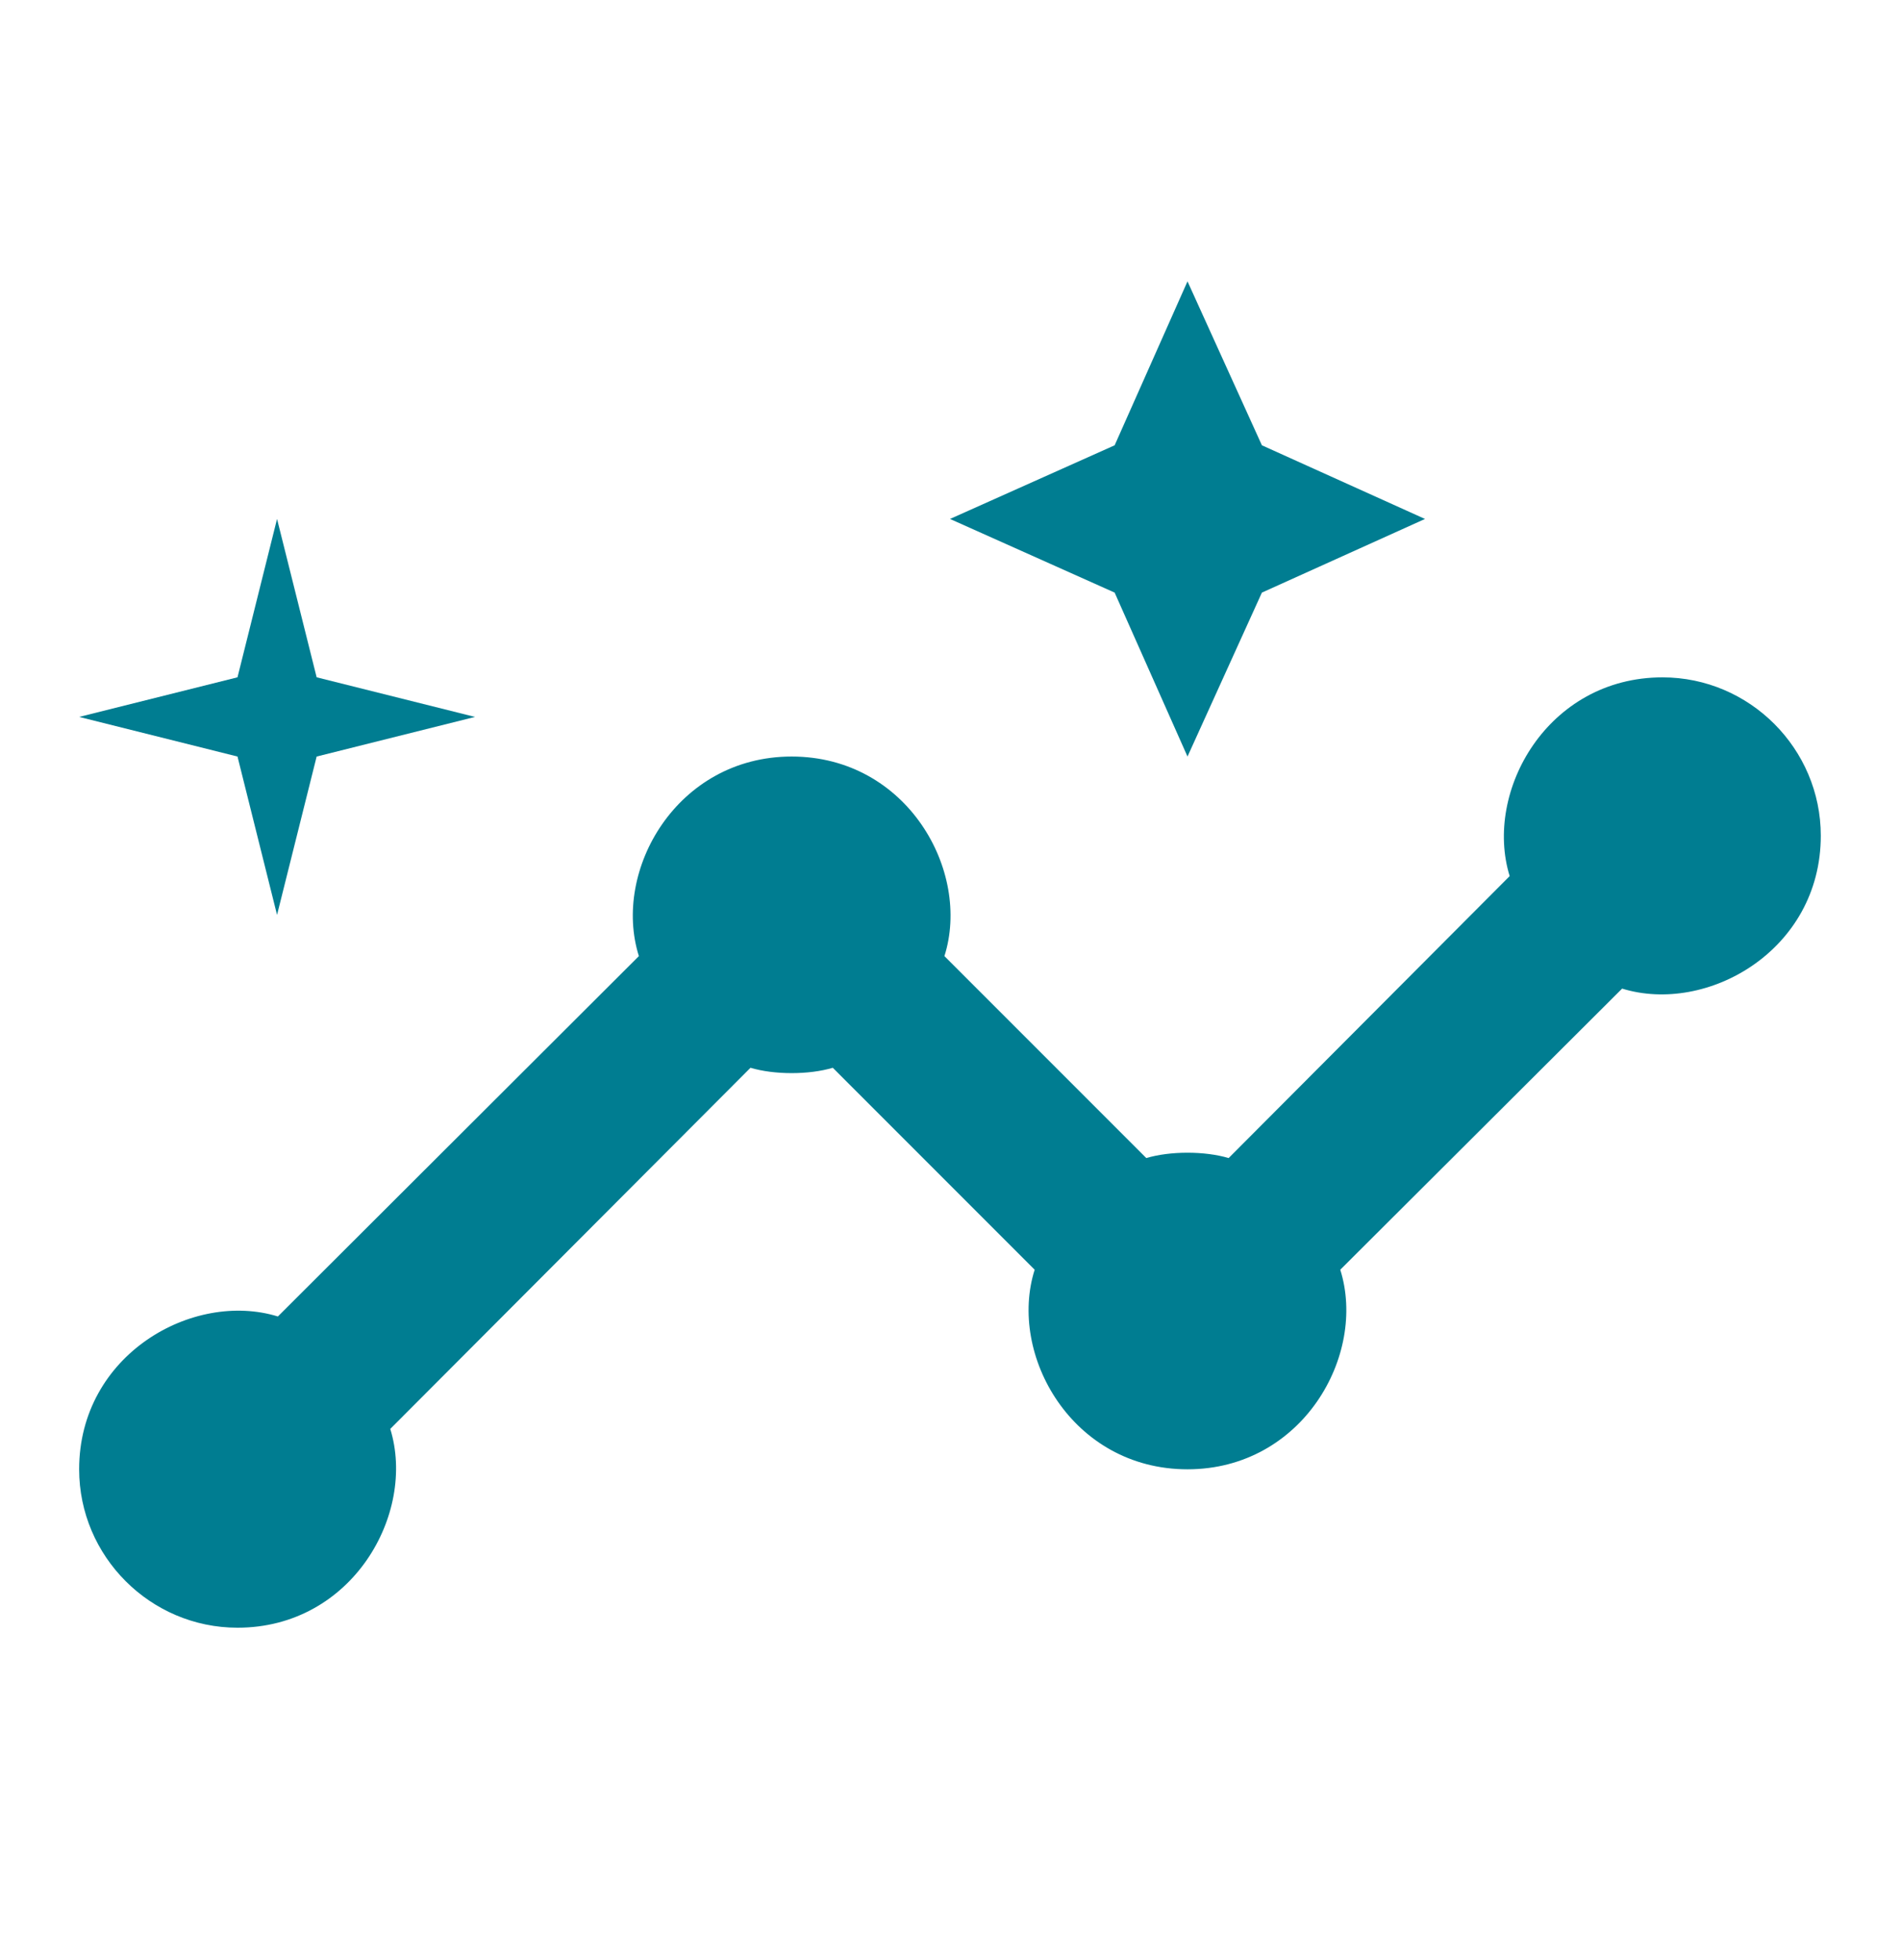
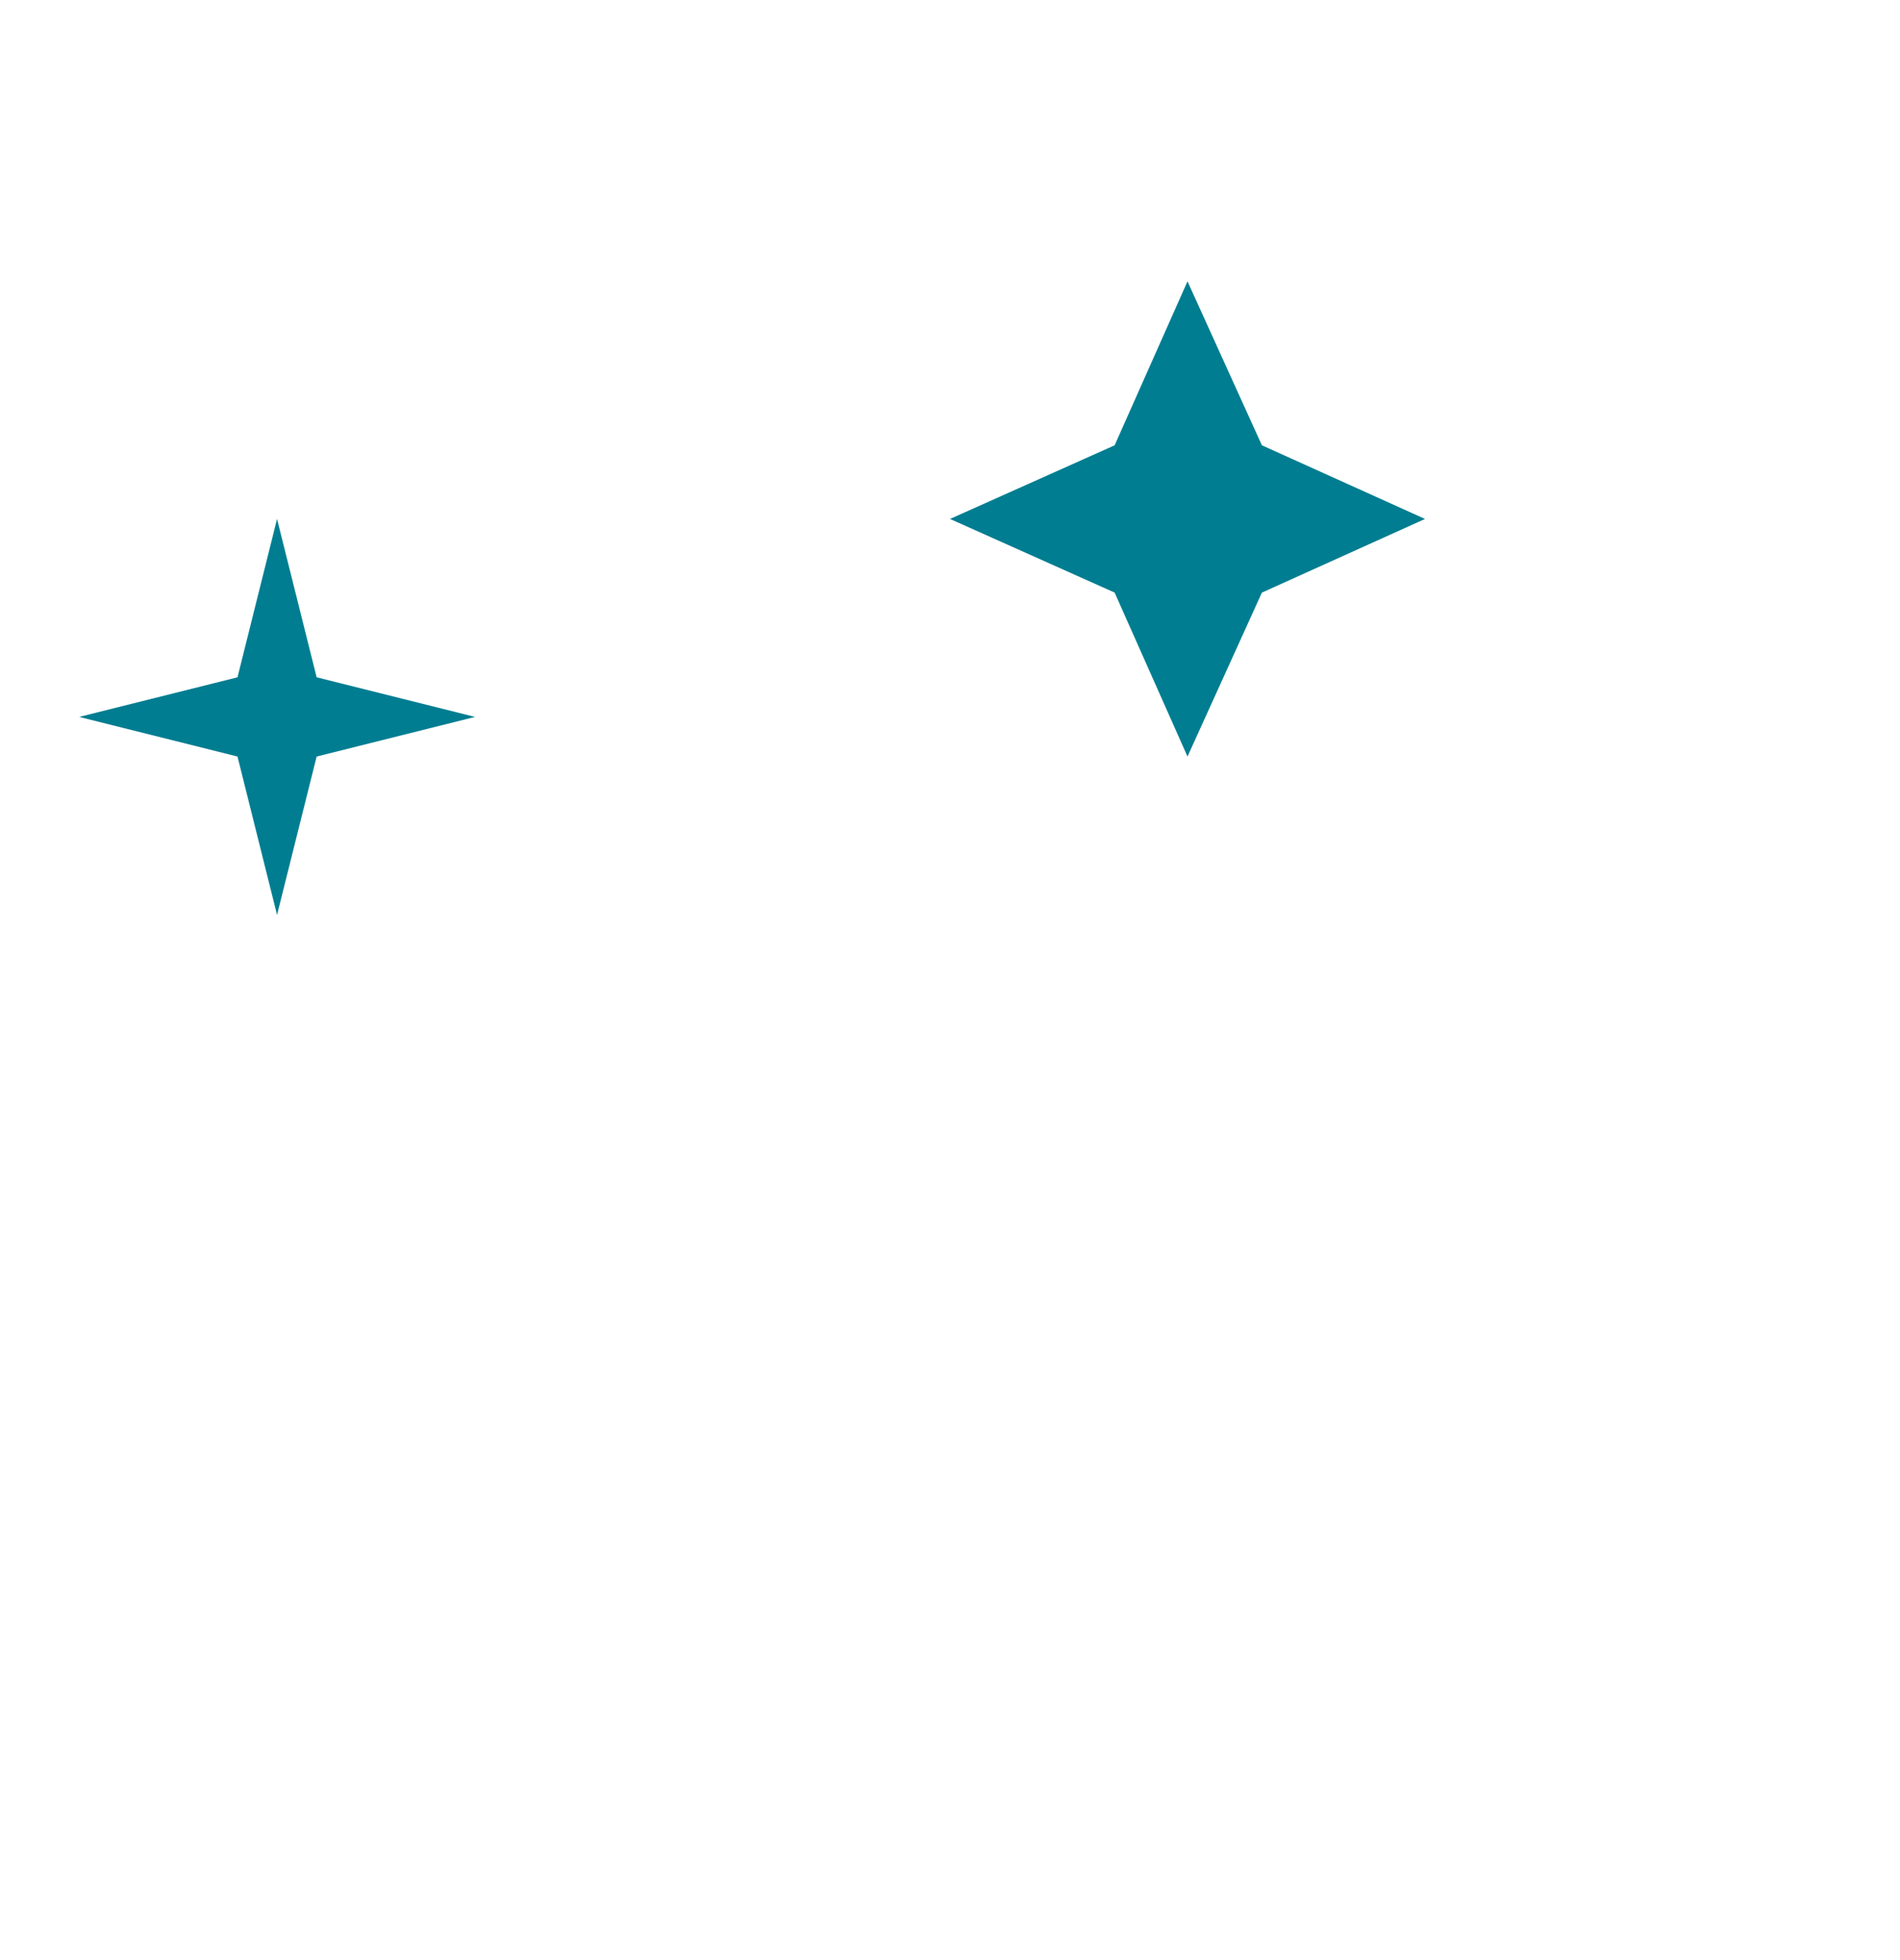
<svg xmlns="http://www.w3.org/2000/svg" width="32" height="33" viewBox="0 0 32 33" fill="#ED8916">
-   <path d="M28 11.404C26.066 11.404 24.986 13.324 25.426 14.75L20.693 19.497C20.293 19.377 19.706 19.377 19.306 19.497L15.906 16.097C16.36 14.67 15.28 12.737 13.333 12.737C11.4 12.737 10.306 14.657 10.76 16.097L4.68 22.164C3.253 21.724 1.333 22.804 1.333 24.737C1.333 26.204 2.533 27.404 4 27.404C5.933 27.404 7.013 25.484 6.573 24.057L12.64 17.977C13.04 18.097 13.626 18.097 14.026 17.977L17.426 21.377C16.973 22.804 18.053 24.737 20 24.737C21.933 24.737 23.026 22.817 22.573 21.377L27.32 16.644C28.746 17.084 30.666 16.004 30.666 14.07C30.666 12.604 29.466 11.404 28 11.404Z" fill="#007D91" />
  <path d="M20 12.737L21.253 9.977L24 8.737L21.253 7.497L20 4.737L18.773 7.497L16 8.737L18.773 9.977L20 12.737Z" fill="#007D91" />
  <path d="M4.666 15.403L5.333 12.737L8 12.07L5.333 11.403L4.666 8.737L4 11.403L1.333 12.07L4 12.737L4.666 15.403Z" fill="#007D91" />
</svg>